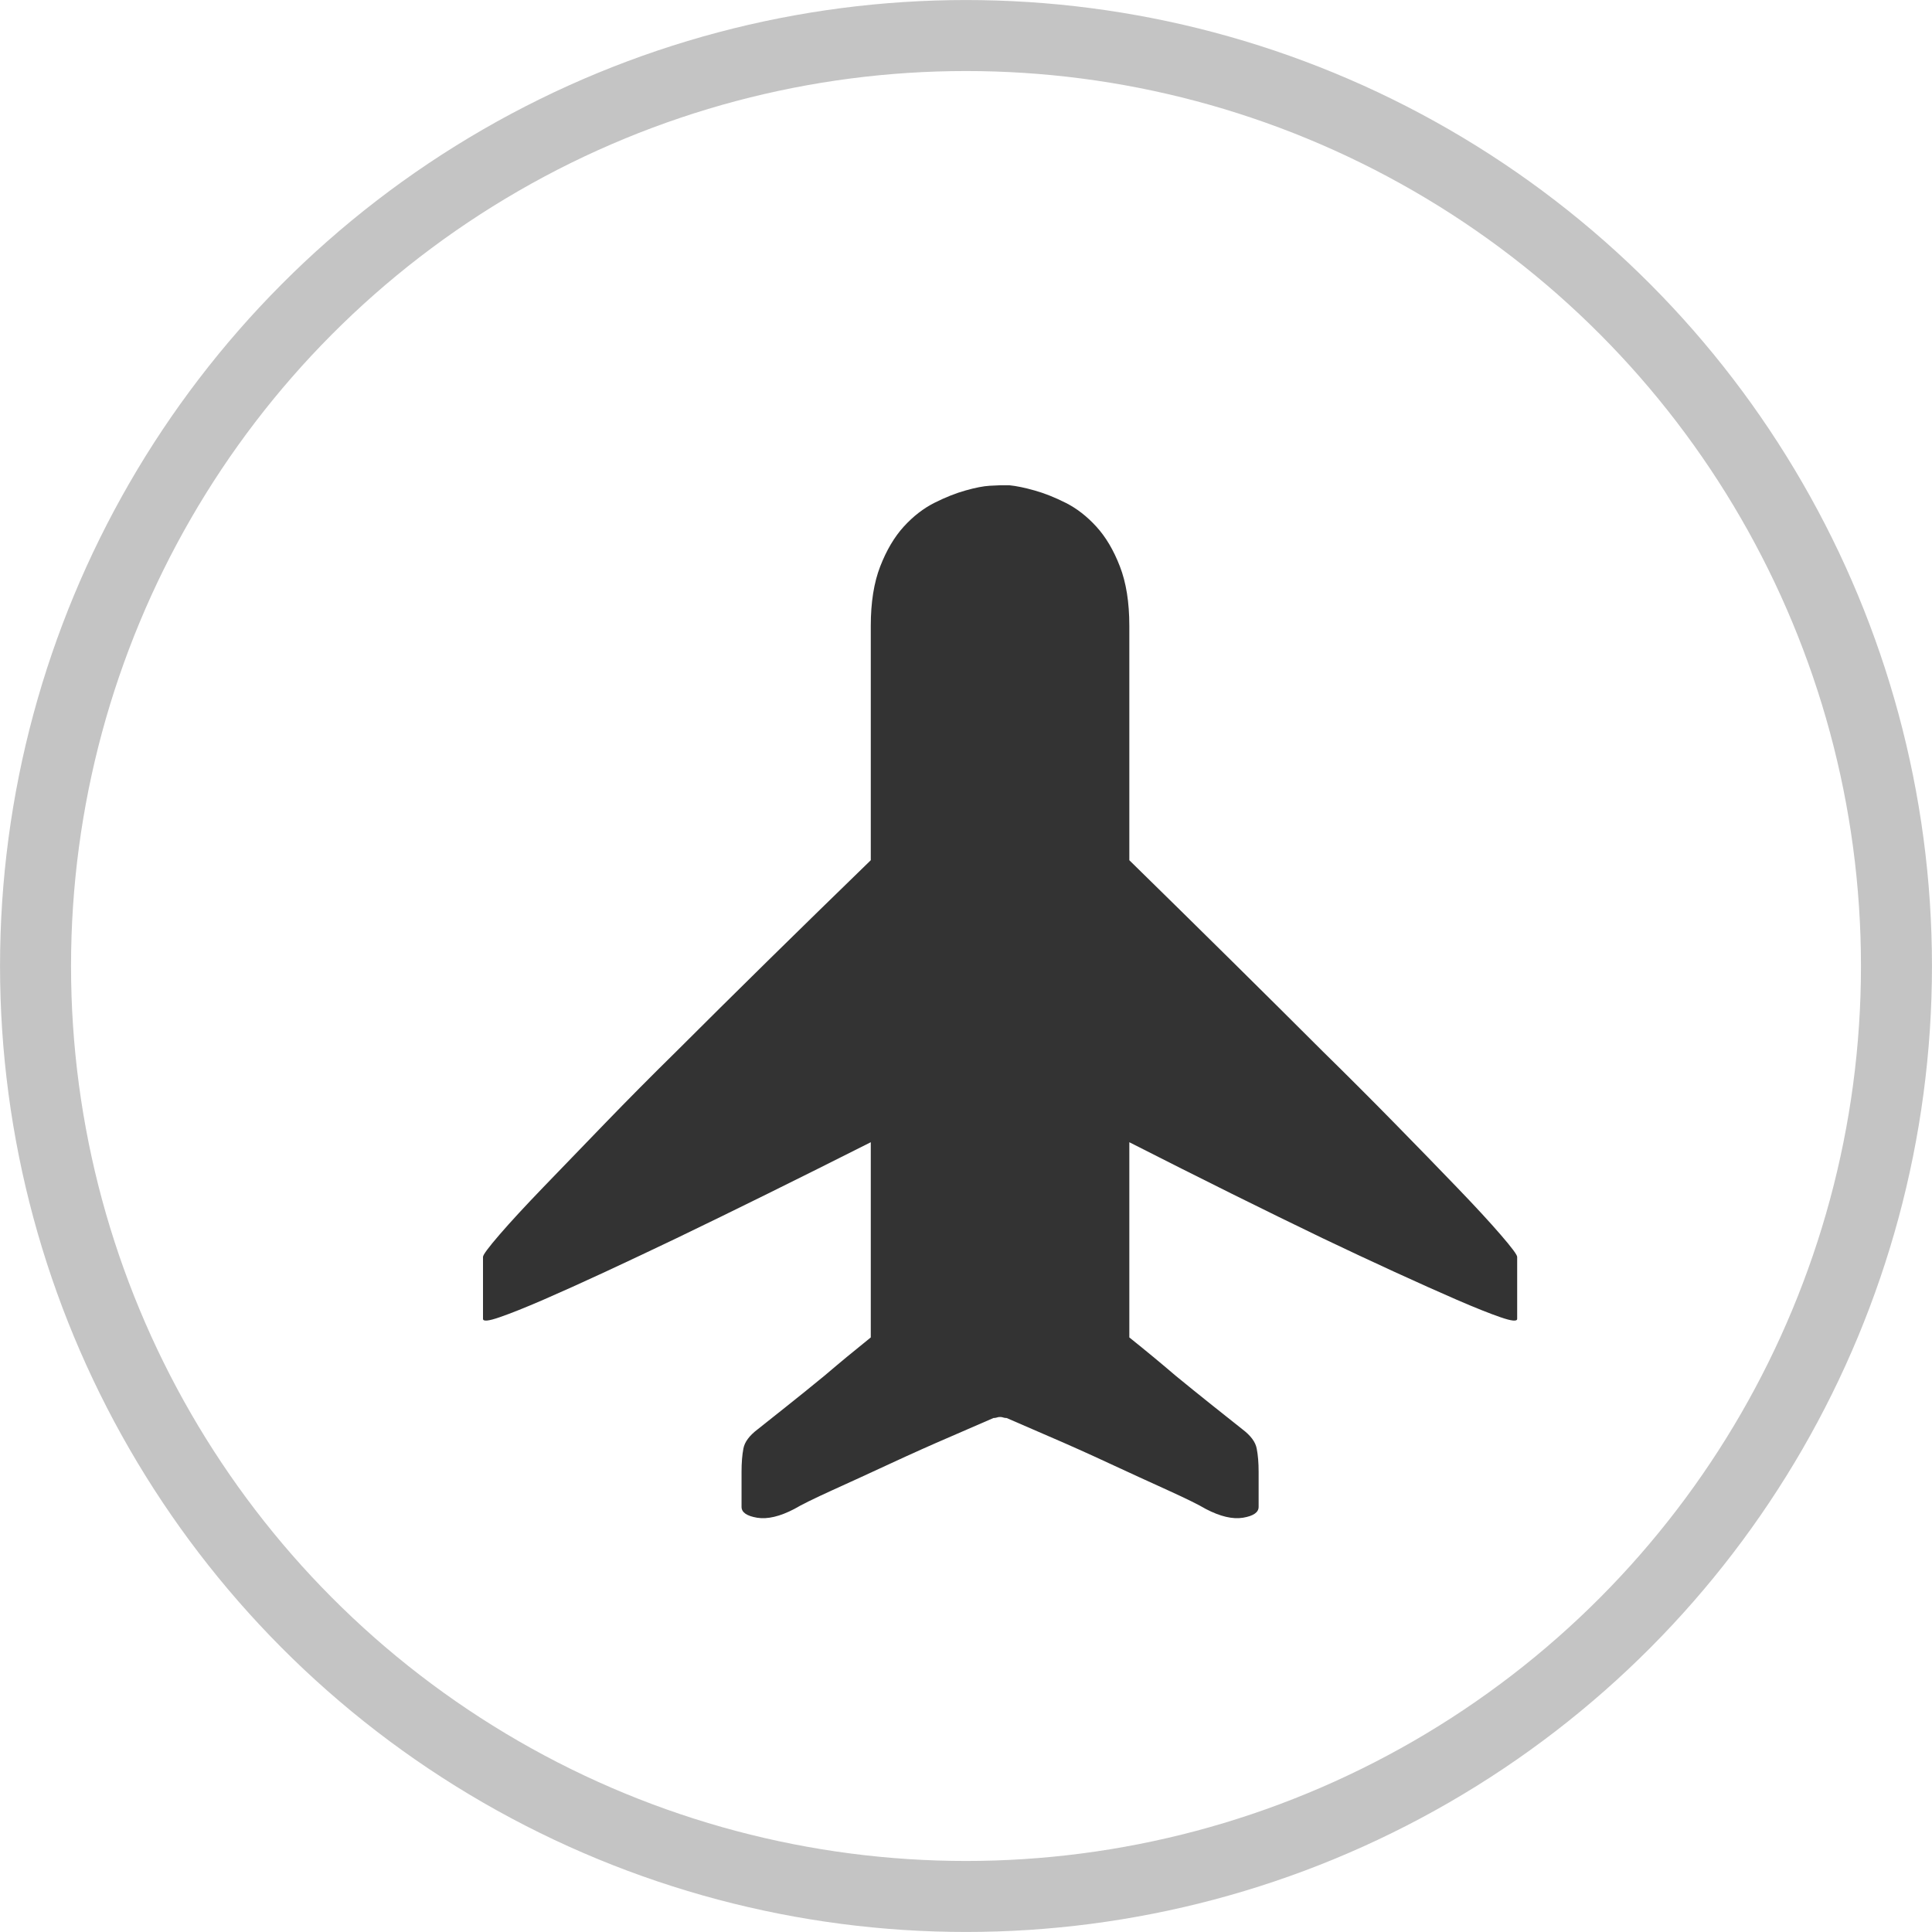
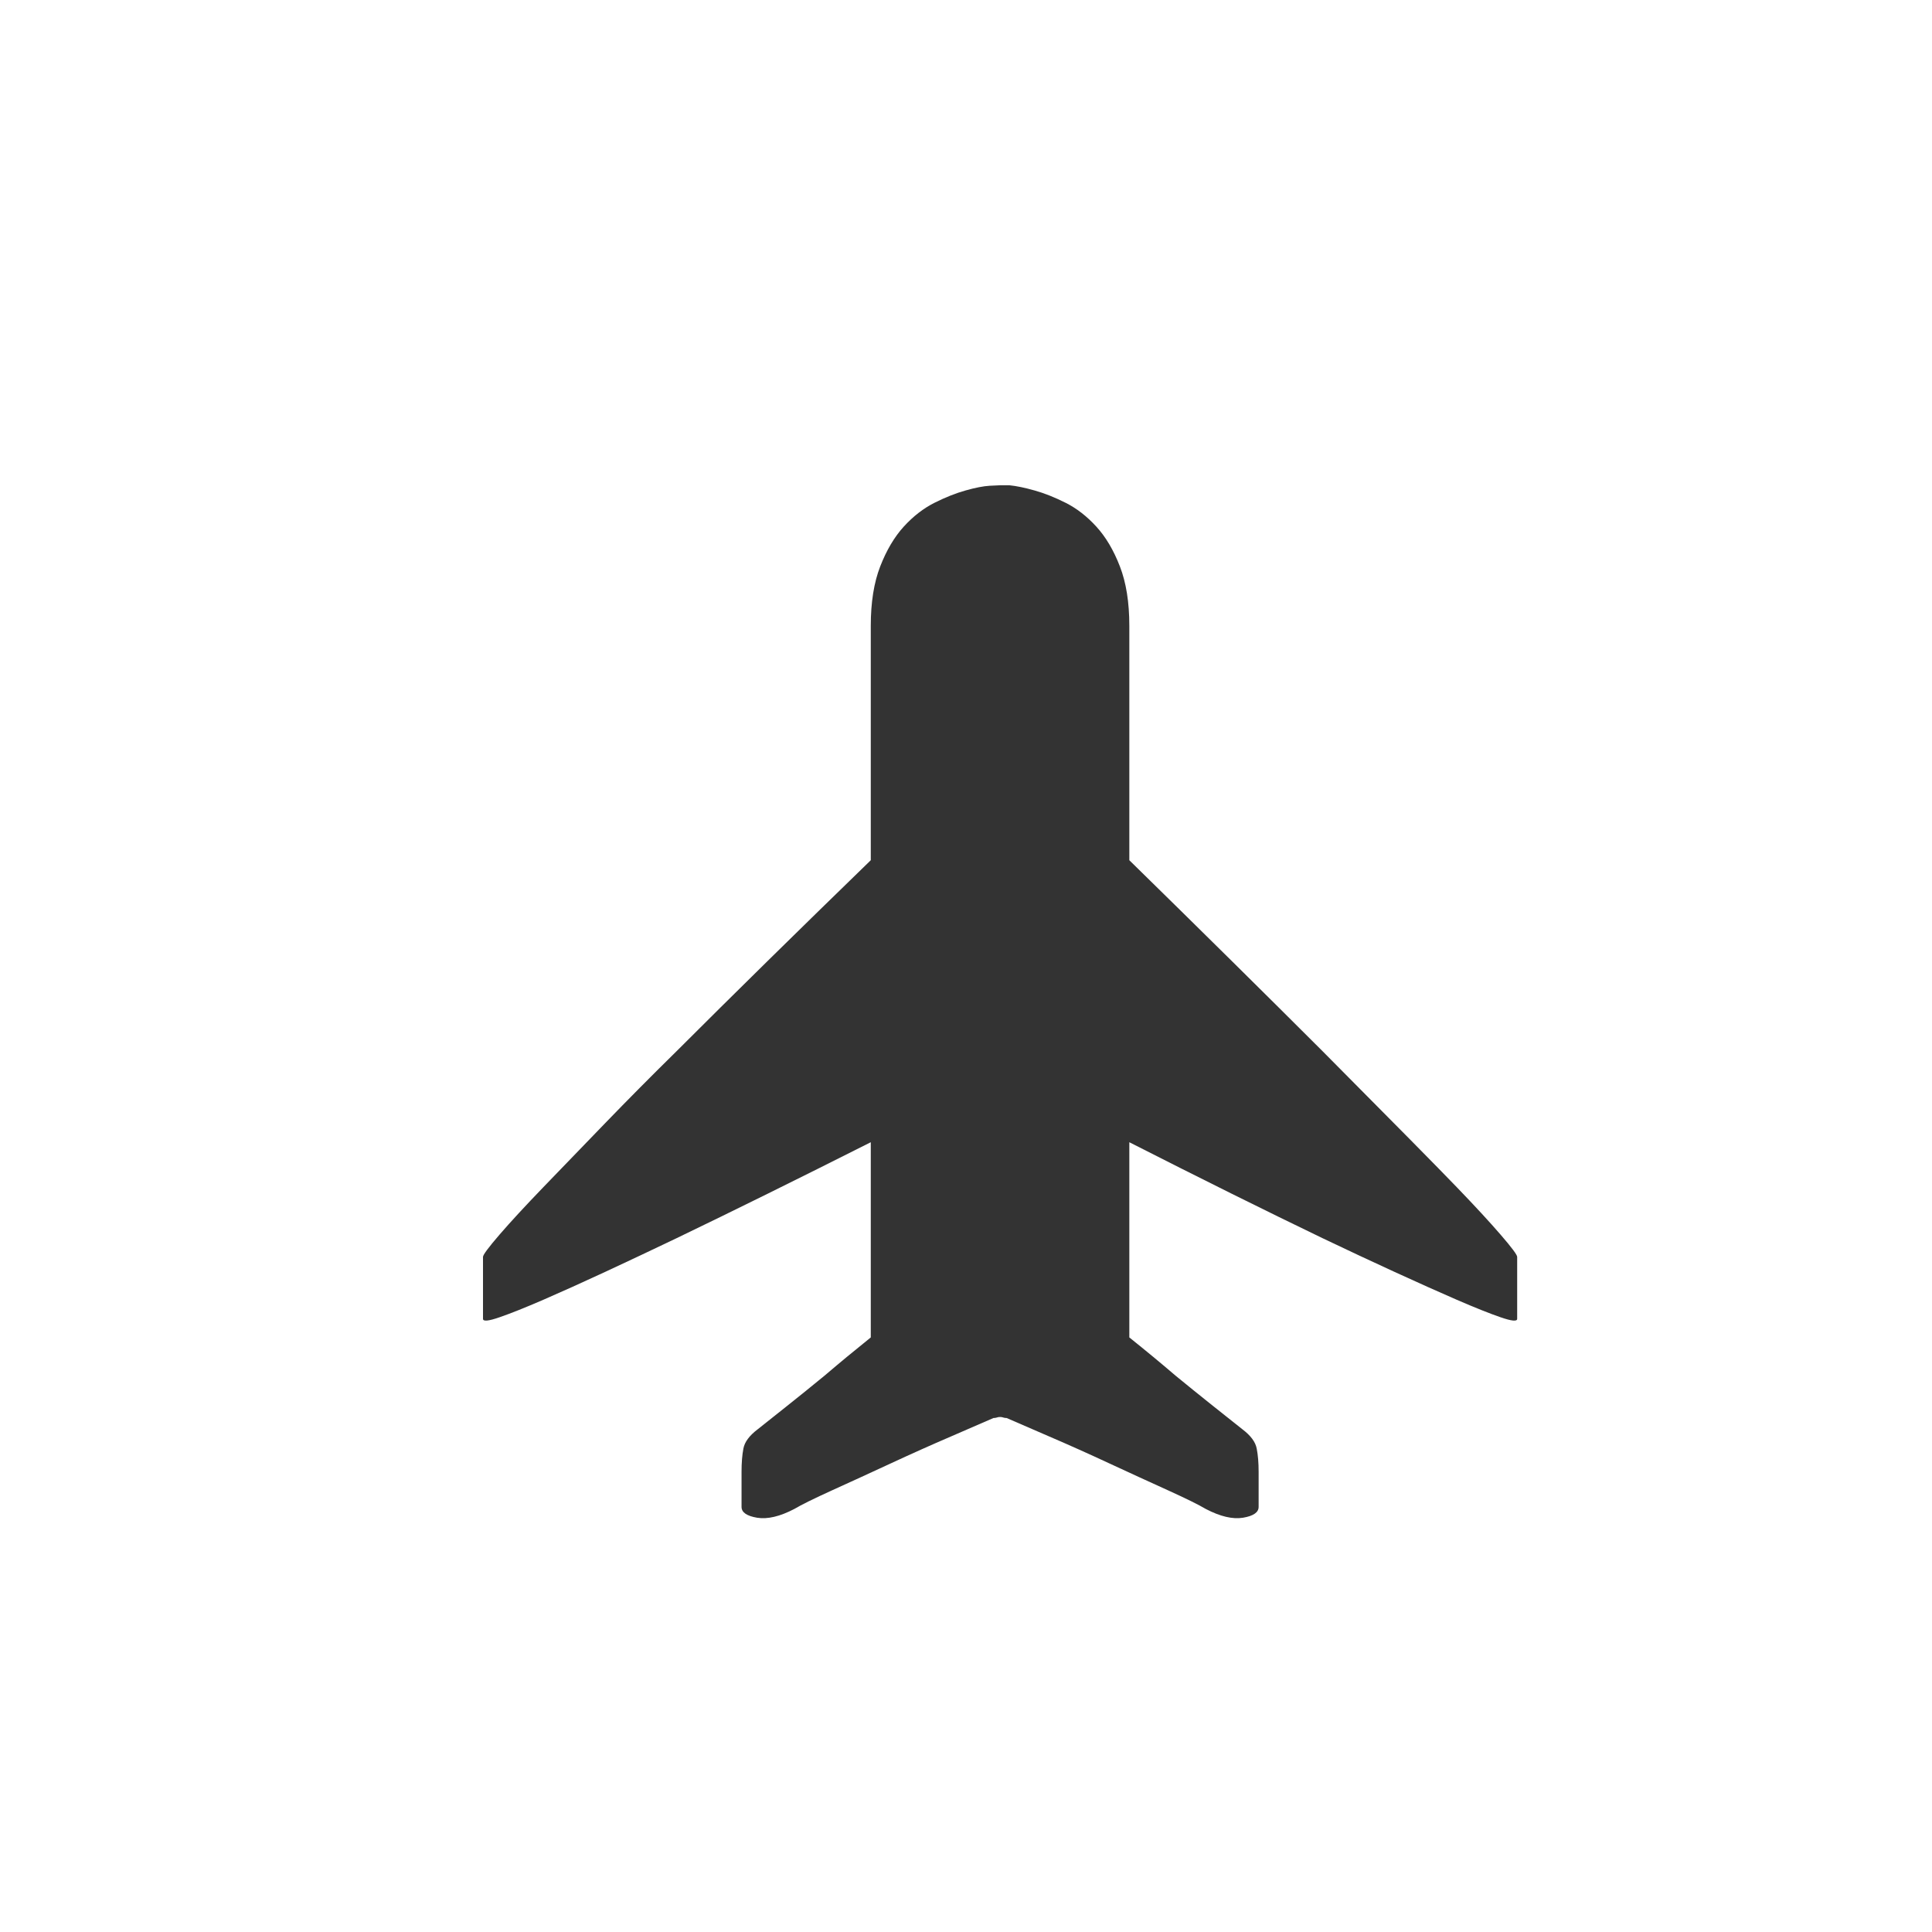
<svg xmlns="http://www.w3.org/2000/svg" fill="none" version="1.1" width="28" height="28" viewBox="0 0 28 28">
  <defs>
    <clipPath id="master_svg0_1120_36739">
      <rect x="7" y="7.004" width="15" height="15" rx="0" />
    </clipPath>
  </defs>
  <g>
    <g>
-       <ellipse cx="14" cy="14" rx="13.485" ry="13.485" fill-opacity="0" stroke-opacity="1" stroke="#C4C4C4" fill="none" stroke-width="1.029" />
-     </g>
+       </g>
    <g clip-path="url(#master_svg0_1120_36739)">
      <g>
-         <path d="M16.367,12.467Q17.926,13.994,19.17,15.237Q19.704,15.761,20.21,16.277Q20.716,16.793,21.112,17.205Q21.509,17.617,21.748,17.894Q21.988,18.171,21.988,18.216L21.988,19.114Q21.988,19.174,21.748,19.091Q21.509,19.009,21.112,18.837Q20.716,18.665,20.21,18.433Q19.704,18.201,19.17,17.946Q17.926,17.347,16.367,16.554L16.367,19.383Q16.723,19.668,17.037,19.937Q17.311,20.162,17.584,20.379Q17.858,20.596,18.008,20.716Q18.186,20.851,18.213,20.993Q18.241,21.135,18.241,21.33L18.241,21.839Q18.241,21.958,18.015,21.996Q17.789,22.033,17.475,21.869Q17.324,21.779,16.928,21.599Q16.531,21.419,16.08,21.21Q15.629,21,15.212,20.821Q14.794,20.641,14.589,20.551Q14.562,20.551,14.541,20.544Q14.521,20.536,14.494,20.536Q14.466,20.536,14.446,20.544Q14.425,20.551,14.398,20.551Q14.193,20.641,13.776,20.821Q13.359,21,12.907,21.21Q12.456,21.419,12.059,21.599Q11.663,21.779,11.512,21.869Q11.198,22.033,10.972,21.996Q10.747,21.958,10.747,21.839L10.747,21.33Q10.747,21.135,10.774,20.993Q10.801,20.851,10.979,20.716Q11.129,20.596,11.403,20.379Q11.676,20.162,11.95,19.937Q12.265,19.668,12.62,19.383L12.62,16.554Q11.047,17.347,9.803,17.946Q9.27,18.201,8.771,18.433Q8.271,18.665,7.875,18.837Q7.478,19.009,7.239,19.091Q7,19.174,7,19.114L7,18.216Q7,18.171,7.239,17.894Q7.478,17.617,7.875,17.205Q8.271,16.793,8.771,16.277Q9.27,15.761,9.803,15.237Q11.047,13.994,12.62,12.467L12.62,9.069Q12.62,8.56,12.757,8.208Q12.894,7.856,13.099,7.631Q13.304,7.407,13.543,7.287Q13.782,7.167,13.994,7.108Q14.206,7.048,14.343,7.04Q14.48,7.033,14.494,7.033L14.63,7.033Q14.781,7.048,14.993,7.108Q15.205,7.167,15.444,7.287Q15.683,7.407,15.888,7.631Q16.094,7.856,16.23,8.208Q16.367,8.56,16.367,9.069L16.367,12.467Z" fill="#333333" fill-opacity="1" />
+         <path d="M16.367,12.467Q17.926,13.994,19.17,15.237Q20.716,16.793,21.112,17.205Q21.509,17.617,21.748,17.894Q21.988,18.171,21.988,18.216L21.988,19.114Q21.988,19.174,21.748,19.091Q21.509,19.009,21.112,18.837Q20.716,18.665,20.21,18.433Q19.704,18.201,19.17,17.946Q17.926,17.347,16.367,16.554L16.367,19.383Q16.723,19.668,17.037,19.937Q17.311,20.162,17.584,20.379Q17.858,20.596,18.008,20.716Q18.186,20.851,18.213,20.993Q18.241,21.135,18.241,21.33L18.241,21.839Q18.241,21.958,18.015,21.996Q17.789,22.033,17.475,21.869Q17.324,21.779,16.928,21.599Q16.531,21.419,16.08,21.21Q15.629,21,15.212,20.821Q14.794,20.641,14.589,20.551Q14.562,20.551,14.541,20.544Q14.521,20.536,14.494,20.536Q14.466,20.536,14.446,20.544Q14.425,20.551,14.398,20.551Q14.193,20.641,13.776,20.821Q13.359,21,12.907,21.21Q12.456,21.419,12.059,21.599Q11.663,21.779,11.512,21.869Q11.198,22.033,10.972,21.996Q10.747,21.958,10.747,21.839L10.747,21.33Q10.747,21.135,10.774,20.993Q10.801,20.851,10.979,20.716Q11.129,20.596,11.403,20.379Q11.676,20.162,11.95,19.937Q12.265,19.668,12.62,19.383L12.62,16.554Q11.047,17.347,9.803,17.946Q9.27,18.201,8.771,18.433Q8.271,18.665,7.875,18.837Q7.478,19.009,7.239,19.091Q7,19.174,7,19.114L7,18.216Q7,18.171,7.239,17.894Q7.478,17.617,7.875,17.205Q8.271,16.793,8.771,16.277Q9.27,15.761,9.803,15.237Q11.047,13.994,12.62,12.467L12.62,9.069Q12.62,8.56,12.757,8.208Q12.894,7.856,13.099,7.631Q13.304,7.407,13.543,7.287Q13.782,7.167,13.994,7.108Q14.206,7.048,14.343,7.04Q14.48,7.033,14.494,7.033L14.63,7.033Q14.781,7.048,14.993,7.108Q15.205,7.167,15.444,7.287Q15.683,7.407,15.888,7.631Q16.094,7.856,16.23,8.208Q16.367,8.56,16.367,9.069L16.367,12.467Z" fill="#333333" fill-opacity="1" />
      </g>
    </g>
  </g>
</svg>